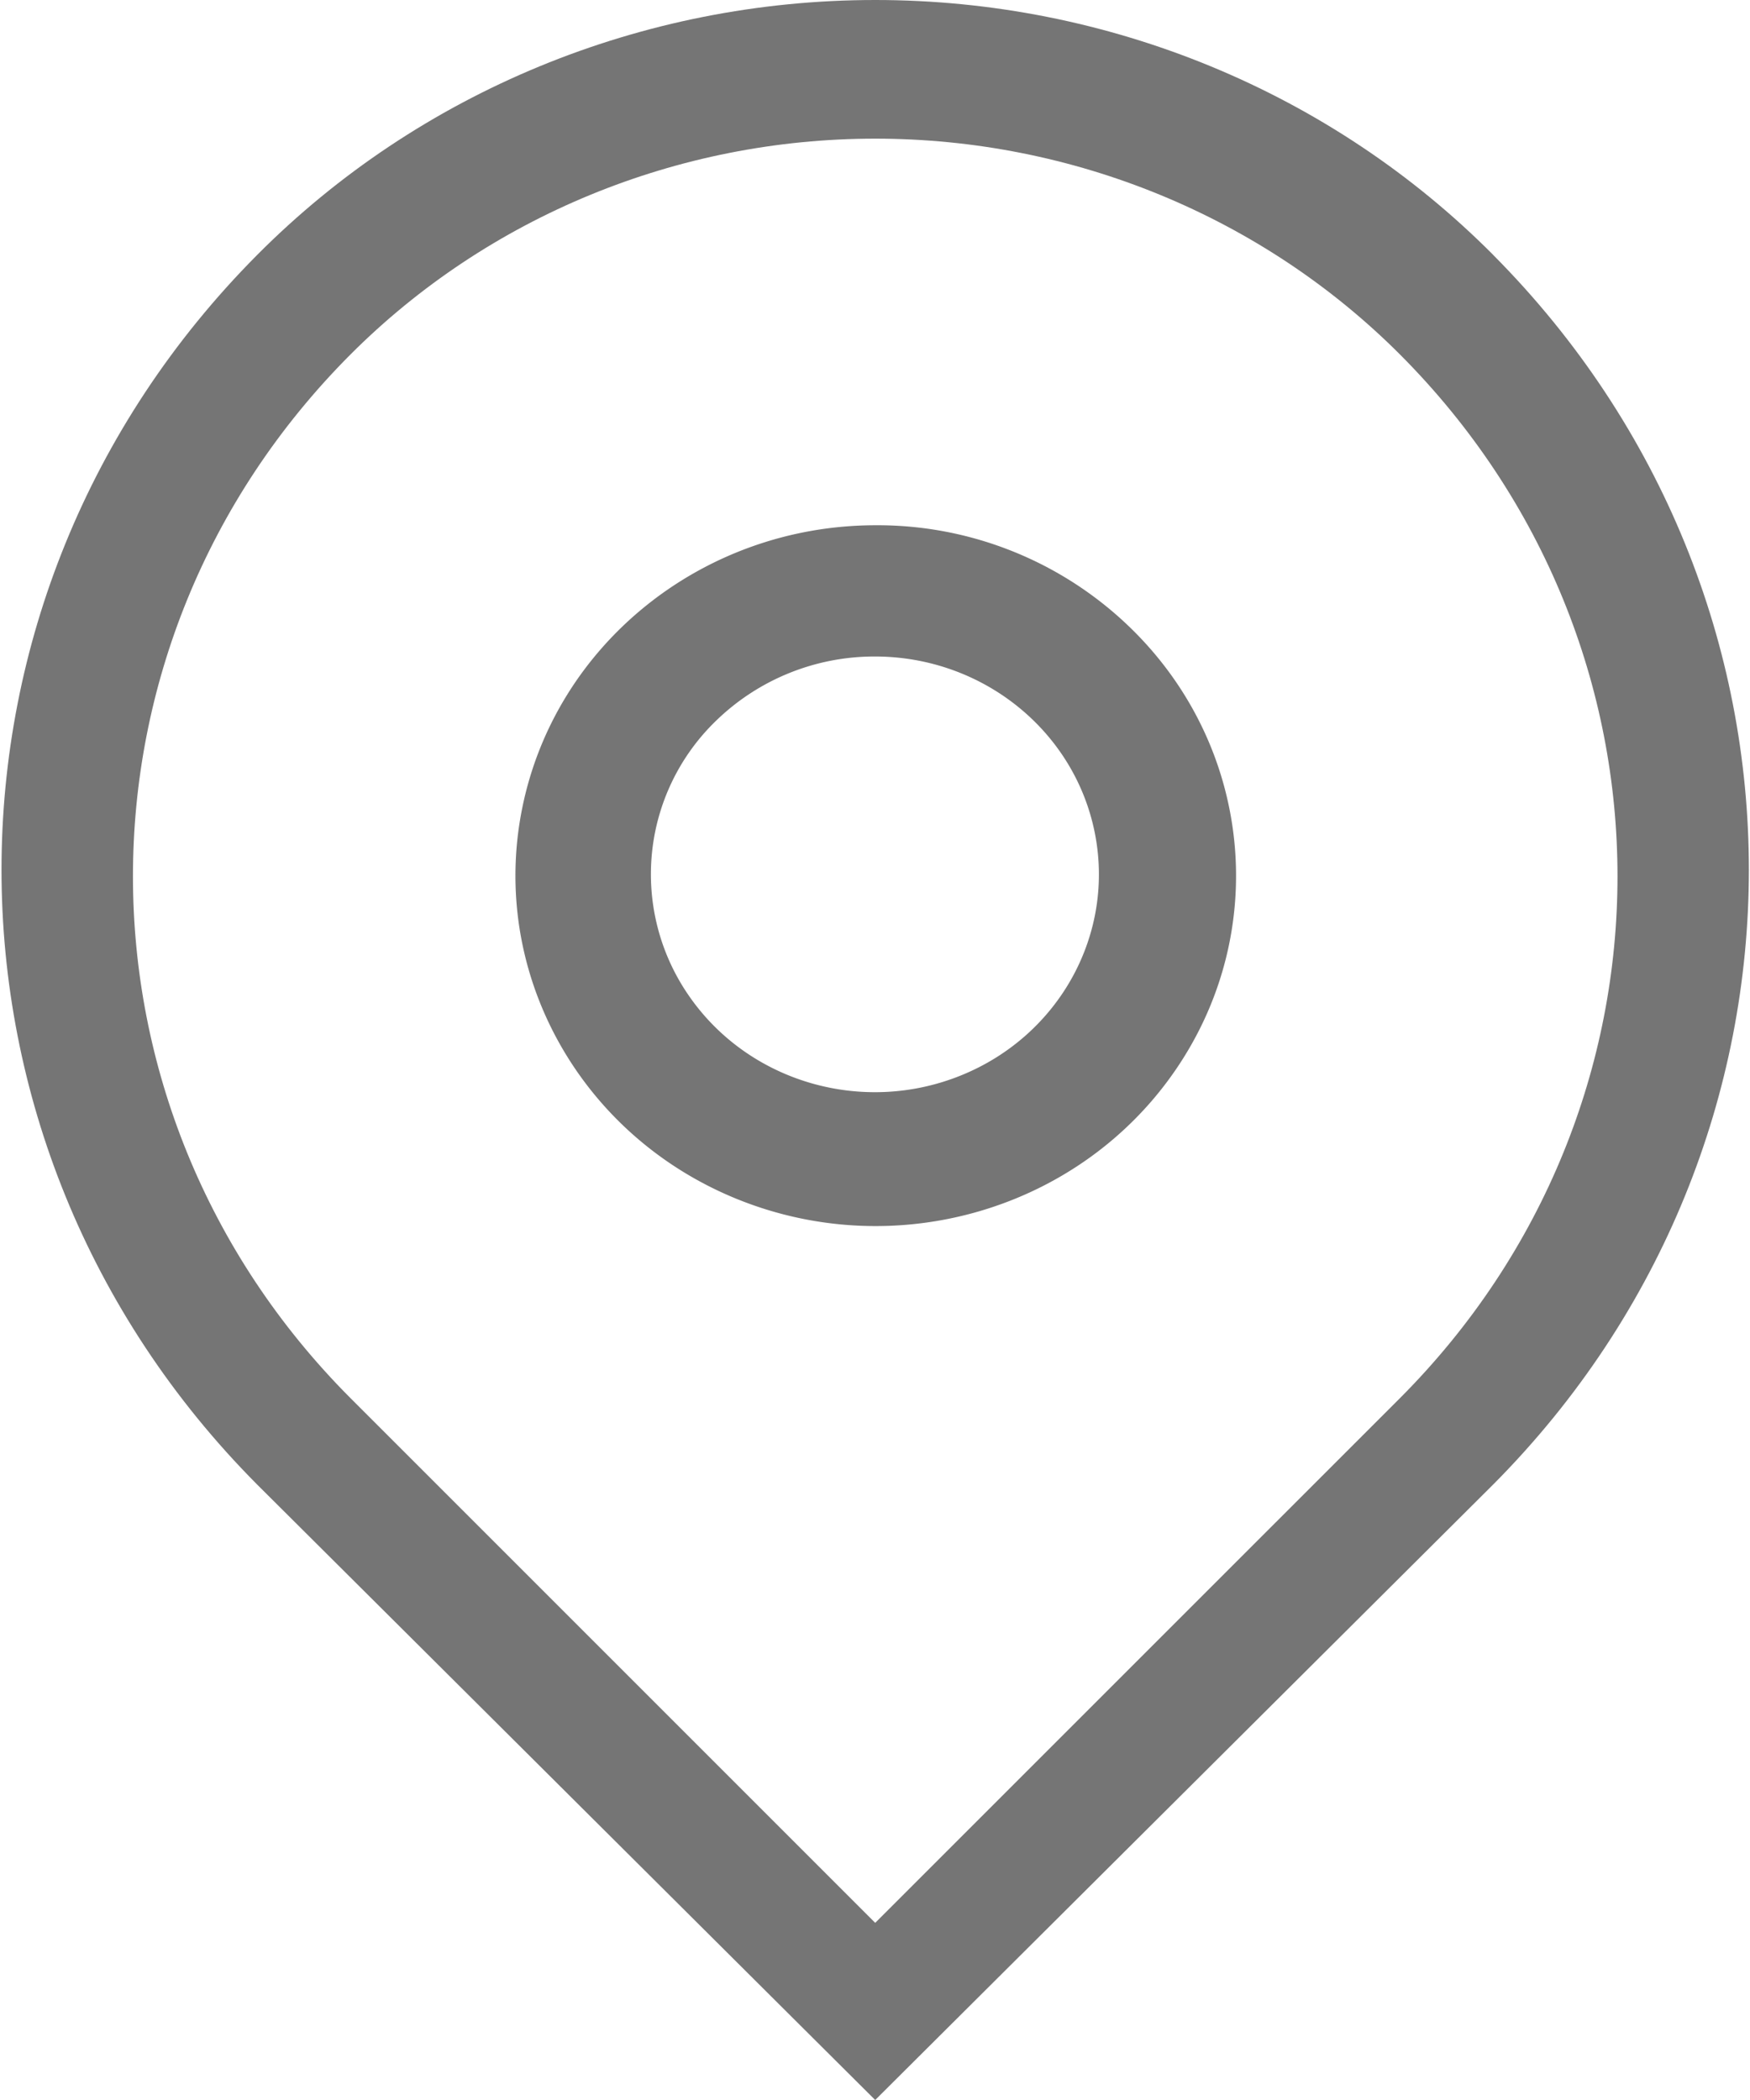
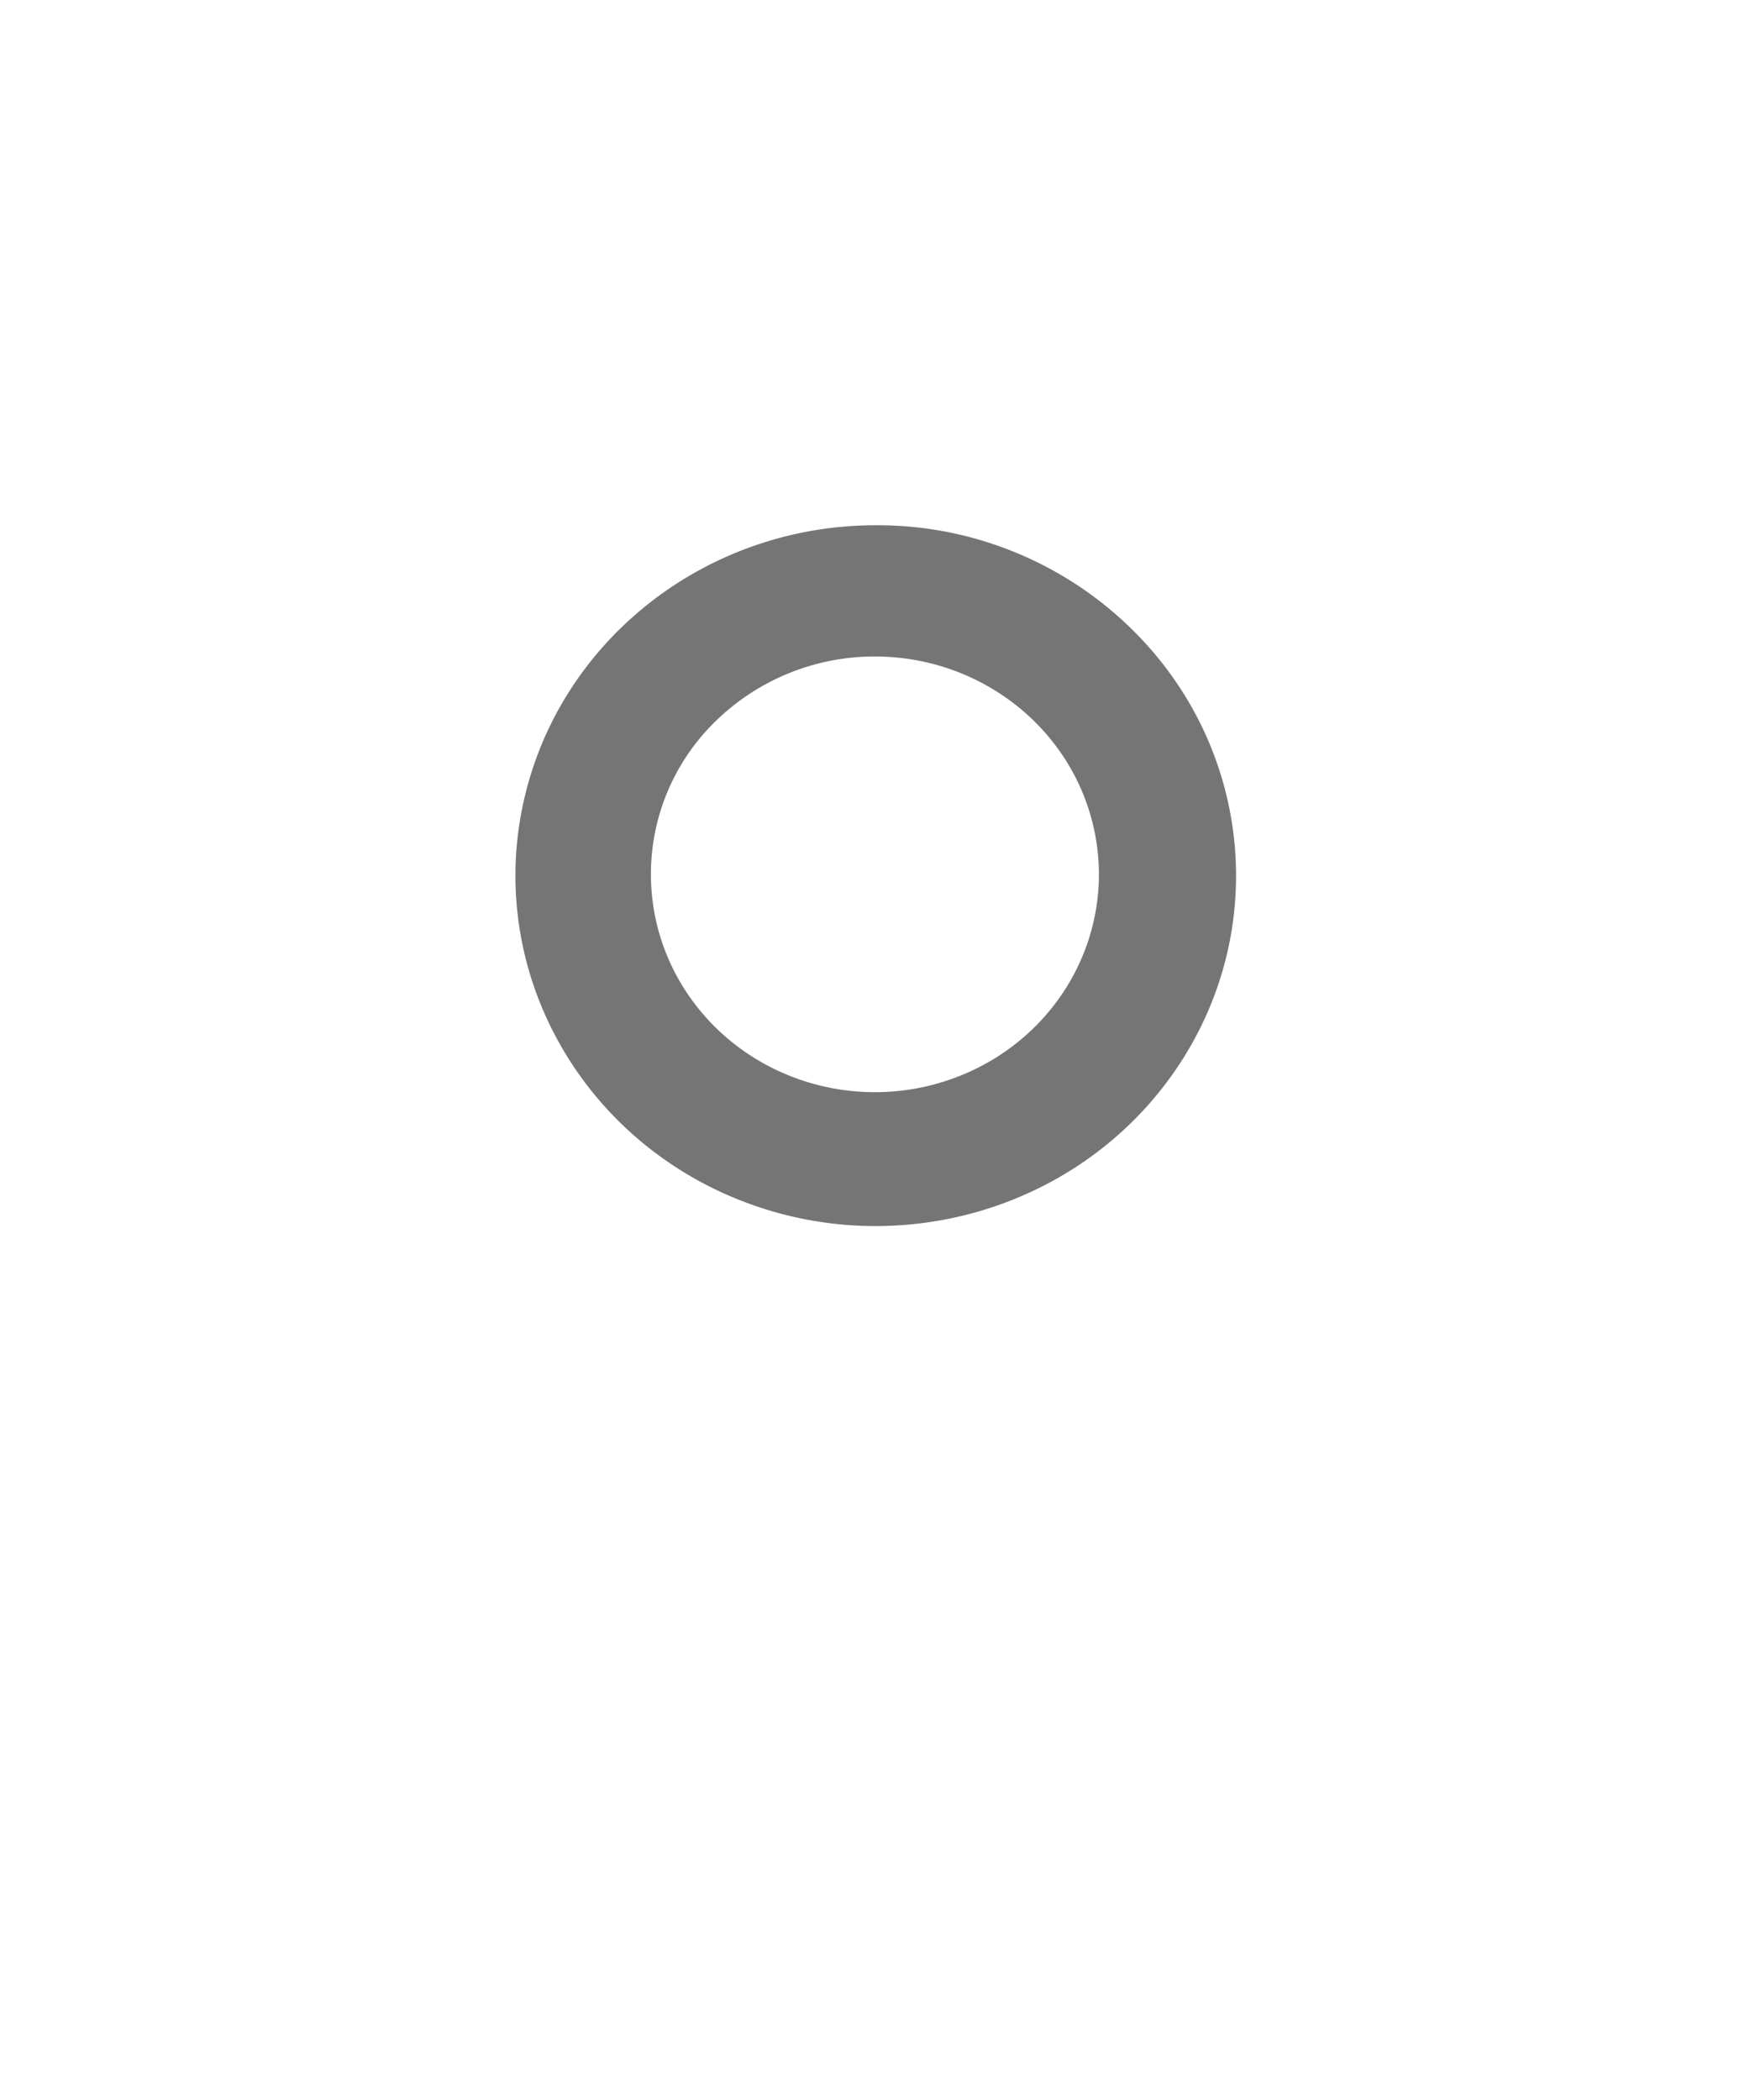
<svg xmlns="http://www.w3.org/2000/svg" width="35" height="42">
  <g fill="#757575">
-     <path d="M17.504 13.13c2.136.003 3.972 1.471 4.388 3.508.416 2.037-.704 4.076-2.676 4.872-1.972.797-4.248.129-5.438-1.595a4.267 4.267 0 01.542-5.499 4.545 4.545 0 013.184-1.286zm0-2.625c-3.437.005-6.392 2.371-7.058 5.65-.666 3.28 1.143 6.56 4.32 7.836 3.178 1.275 6.839.19 8.745-2.592 1.907-2.781 1.527-6.485-.906-8.846a7.256 7.256 0 00-5.1-2.048z" />
-     <path d="M29.865 5.099C26.625 1.84 22.165 0 17.505 0 12.843 0 8.382 1.84 5.143 5.099c-6.817 6.857-6.817 17.735 0 24.592L17.504 42l12.36-12.31c6.818-6.856 6.818-17.734 0-24.591zm-1.862 22.86L17.504 38.457 7.006 27.959c-5.796-5.813-5.796-15.053 0-20.866 2.755-2.76 6.542-4.32 10.498-4.32 3.956 0 7.744 1.56 10.499 4.32 5.796 5.813 5.796 15.053 0 20.866z" />
+     <path d="M17.504 13.13c2.136.003 3.972 1.471 4.388 3.508.416 2.037-.704 4.076-2.676 4.872-1.972.797-4.248.129-5.438-1.595a4.267 4.267 0 01.542-5.499 4.545 4.545 0 013.184-1.286zm0-2.625c-3.437.005-6.392 2.371-7.058 5.65-.666 3.28 1.143 6.56 4.32 7.836 3.178 1.275 6.839.19 8.745-2.592 1.907-2.781 1.527-6.485-.906-8.846a7.256 7.256 0 00-5.1-2.048" />
  </g>
</svg>